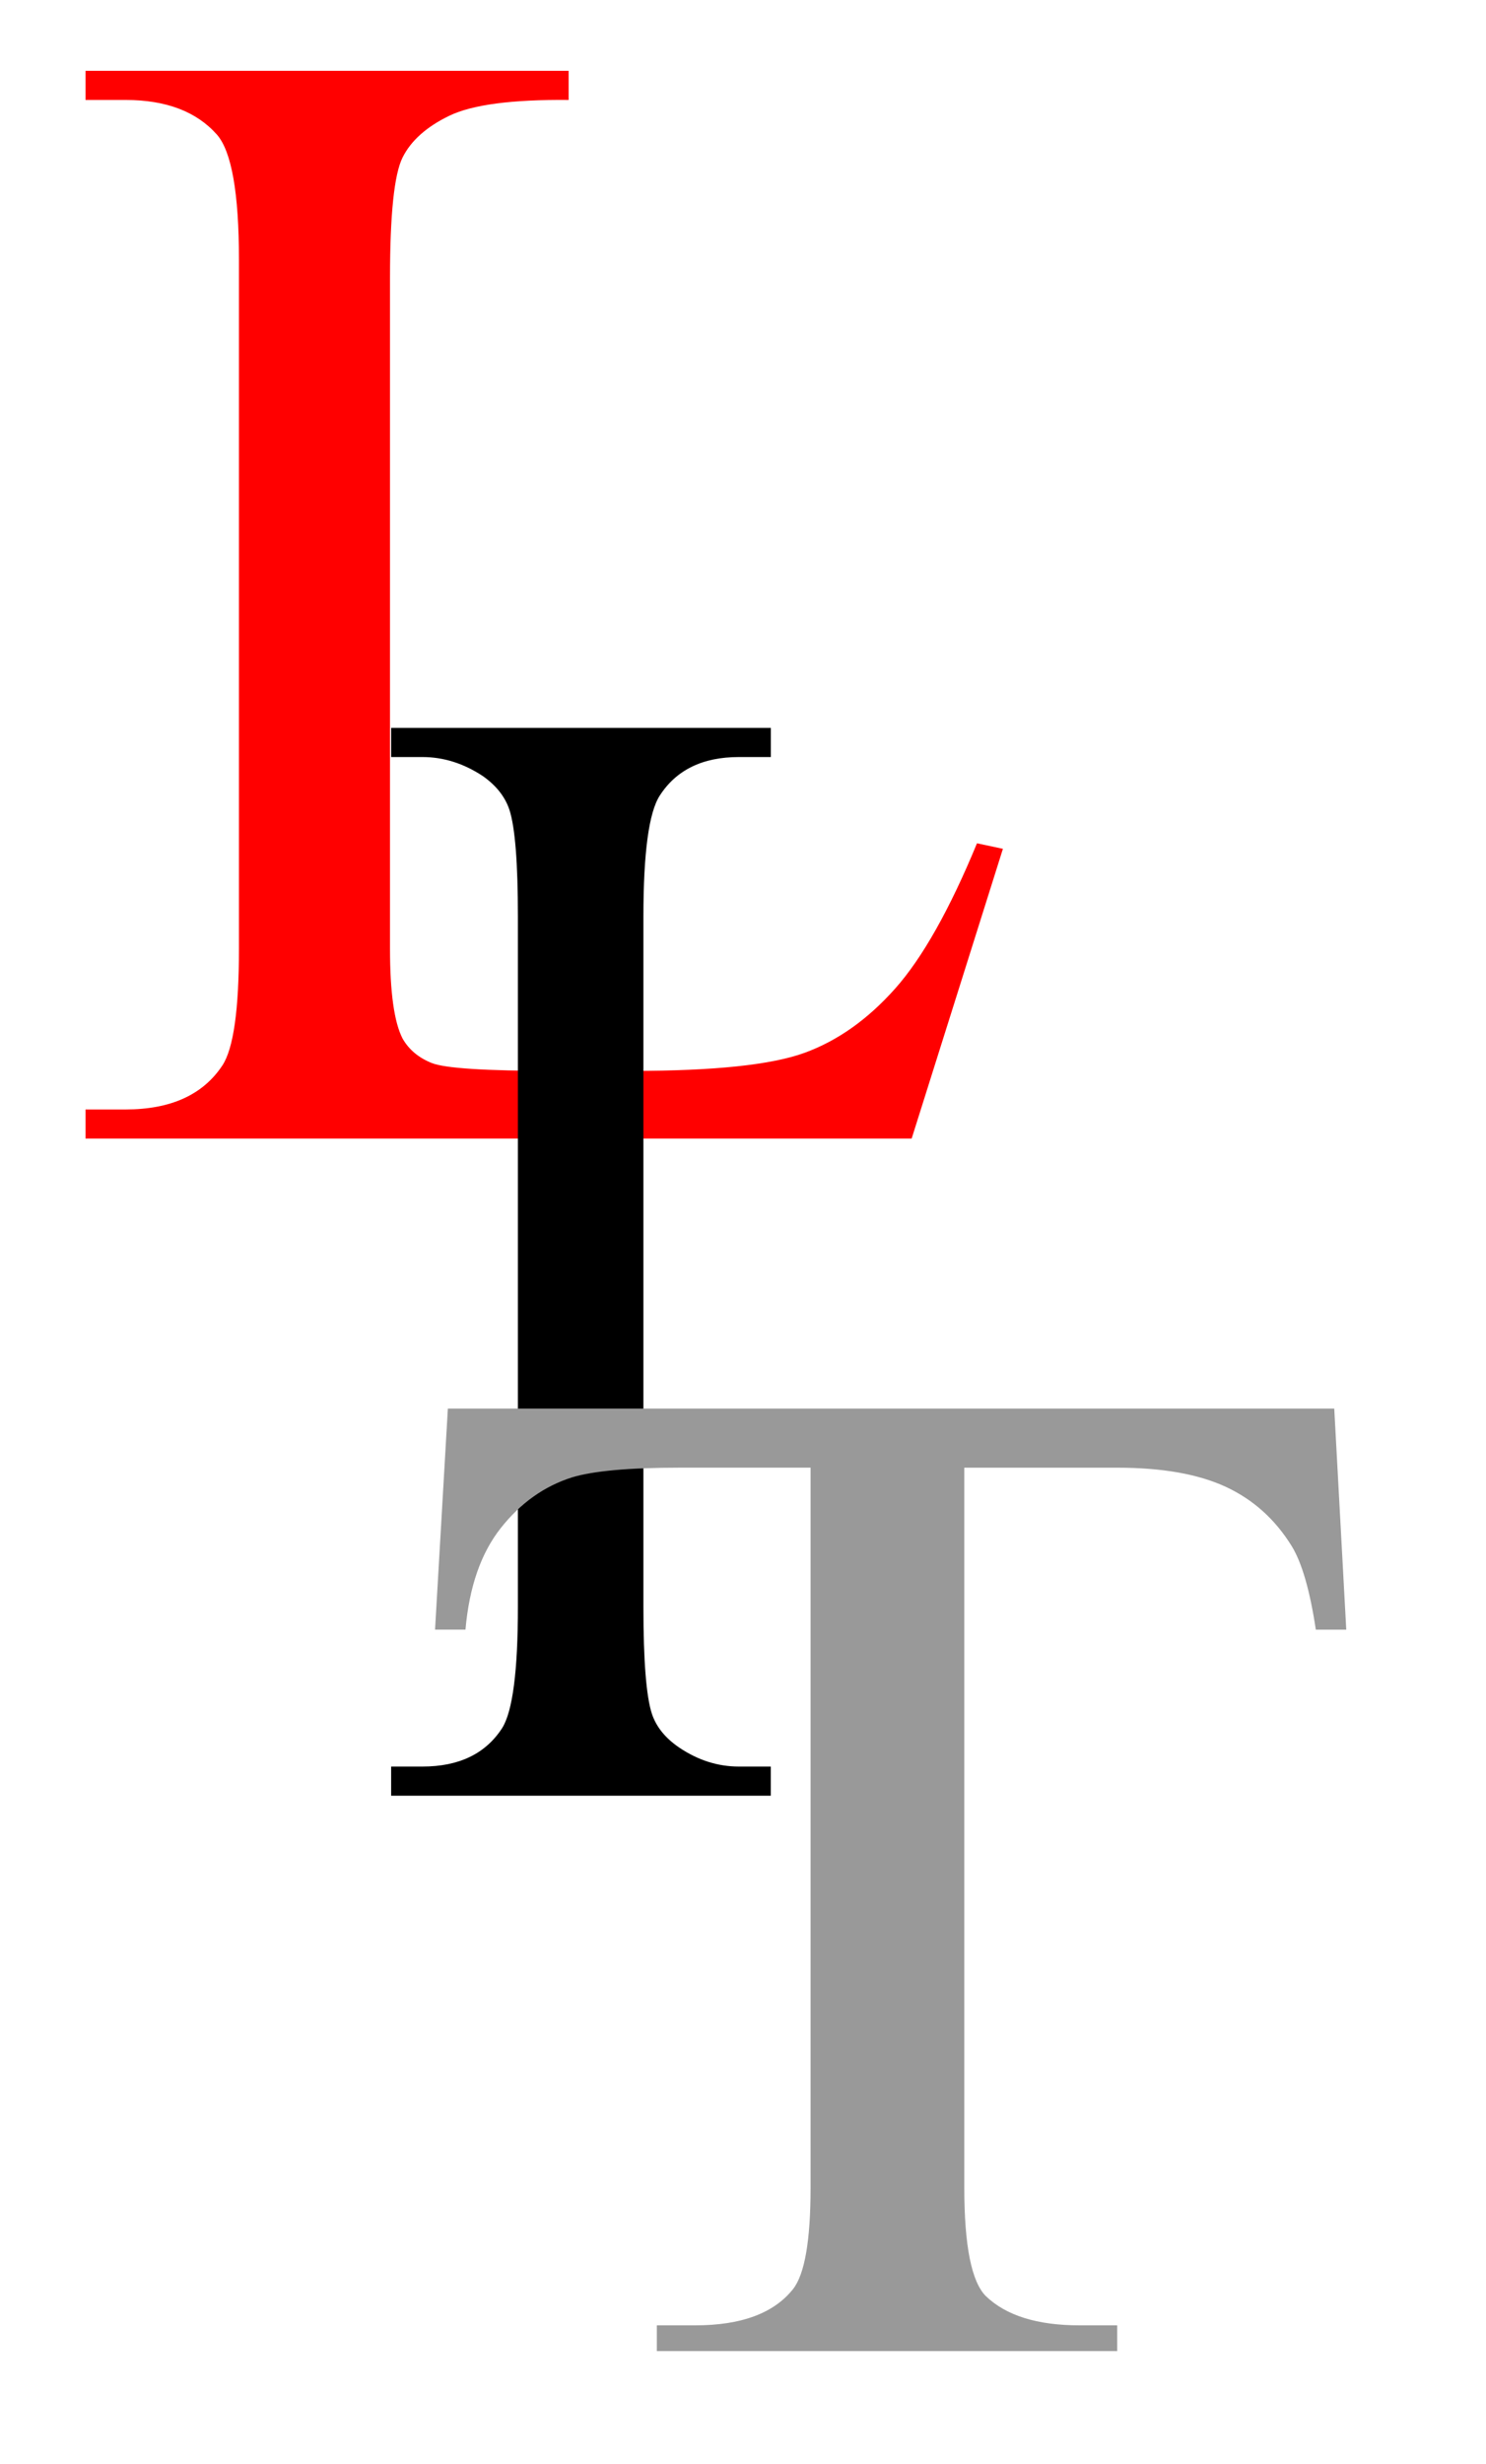
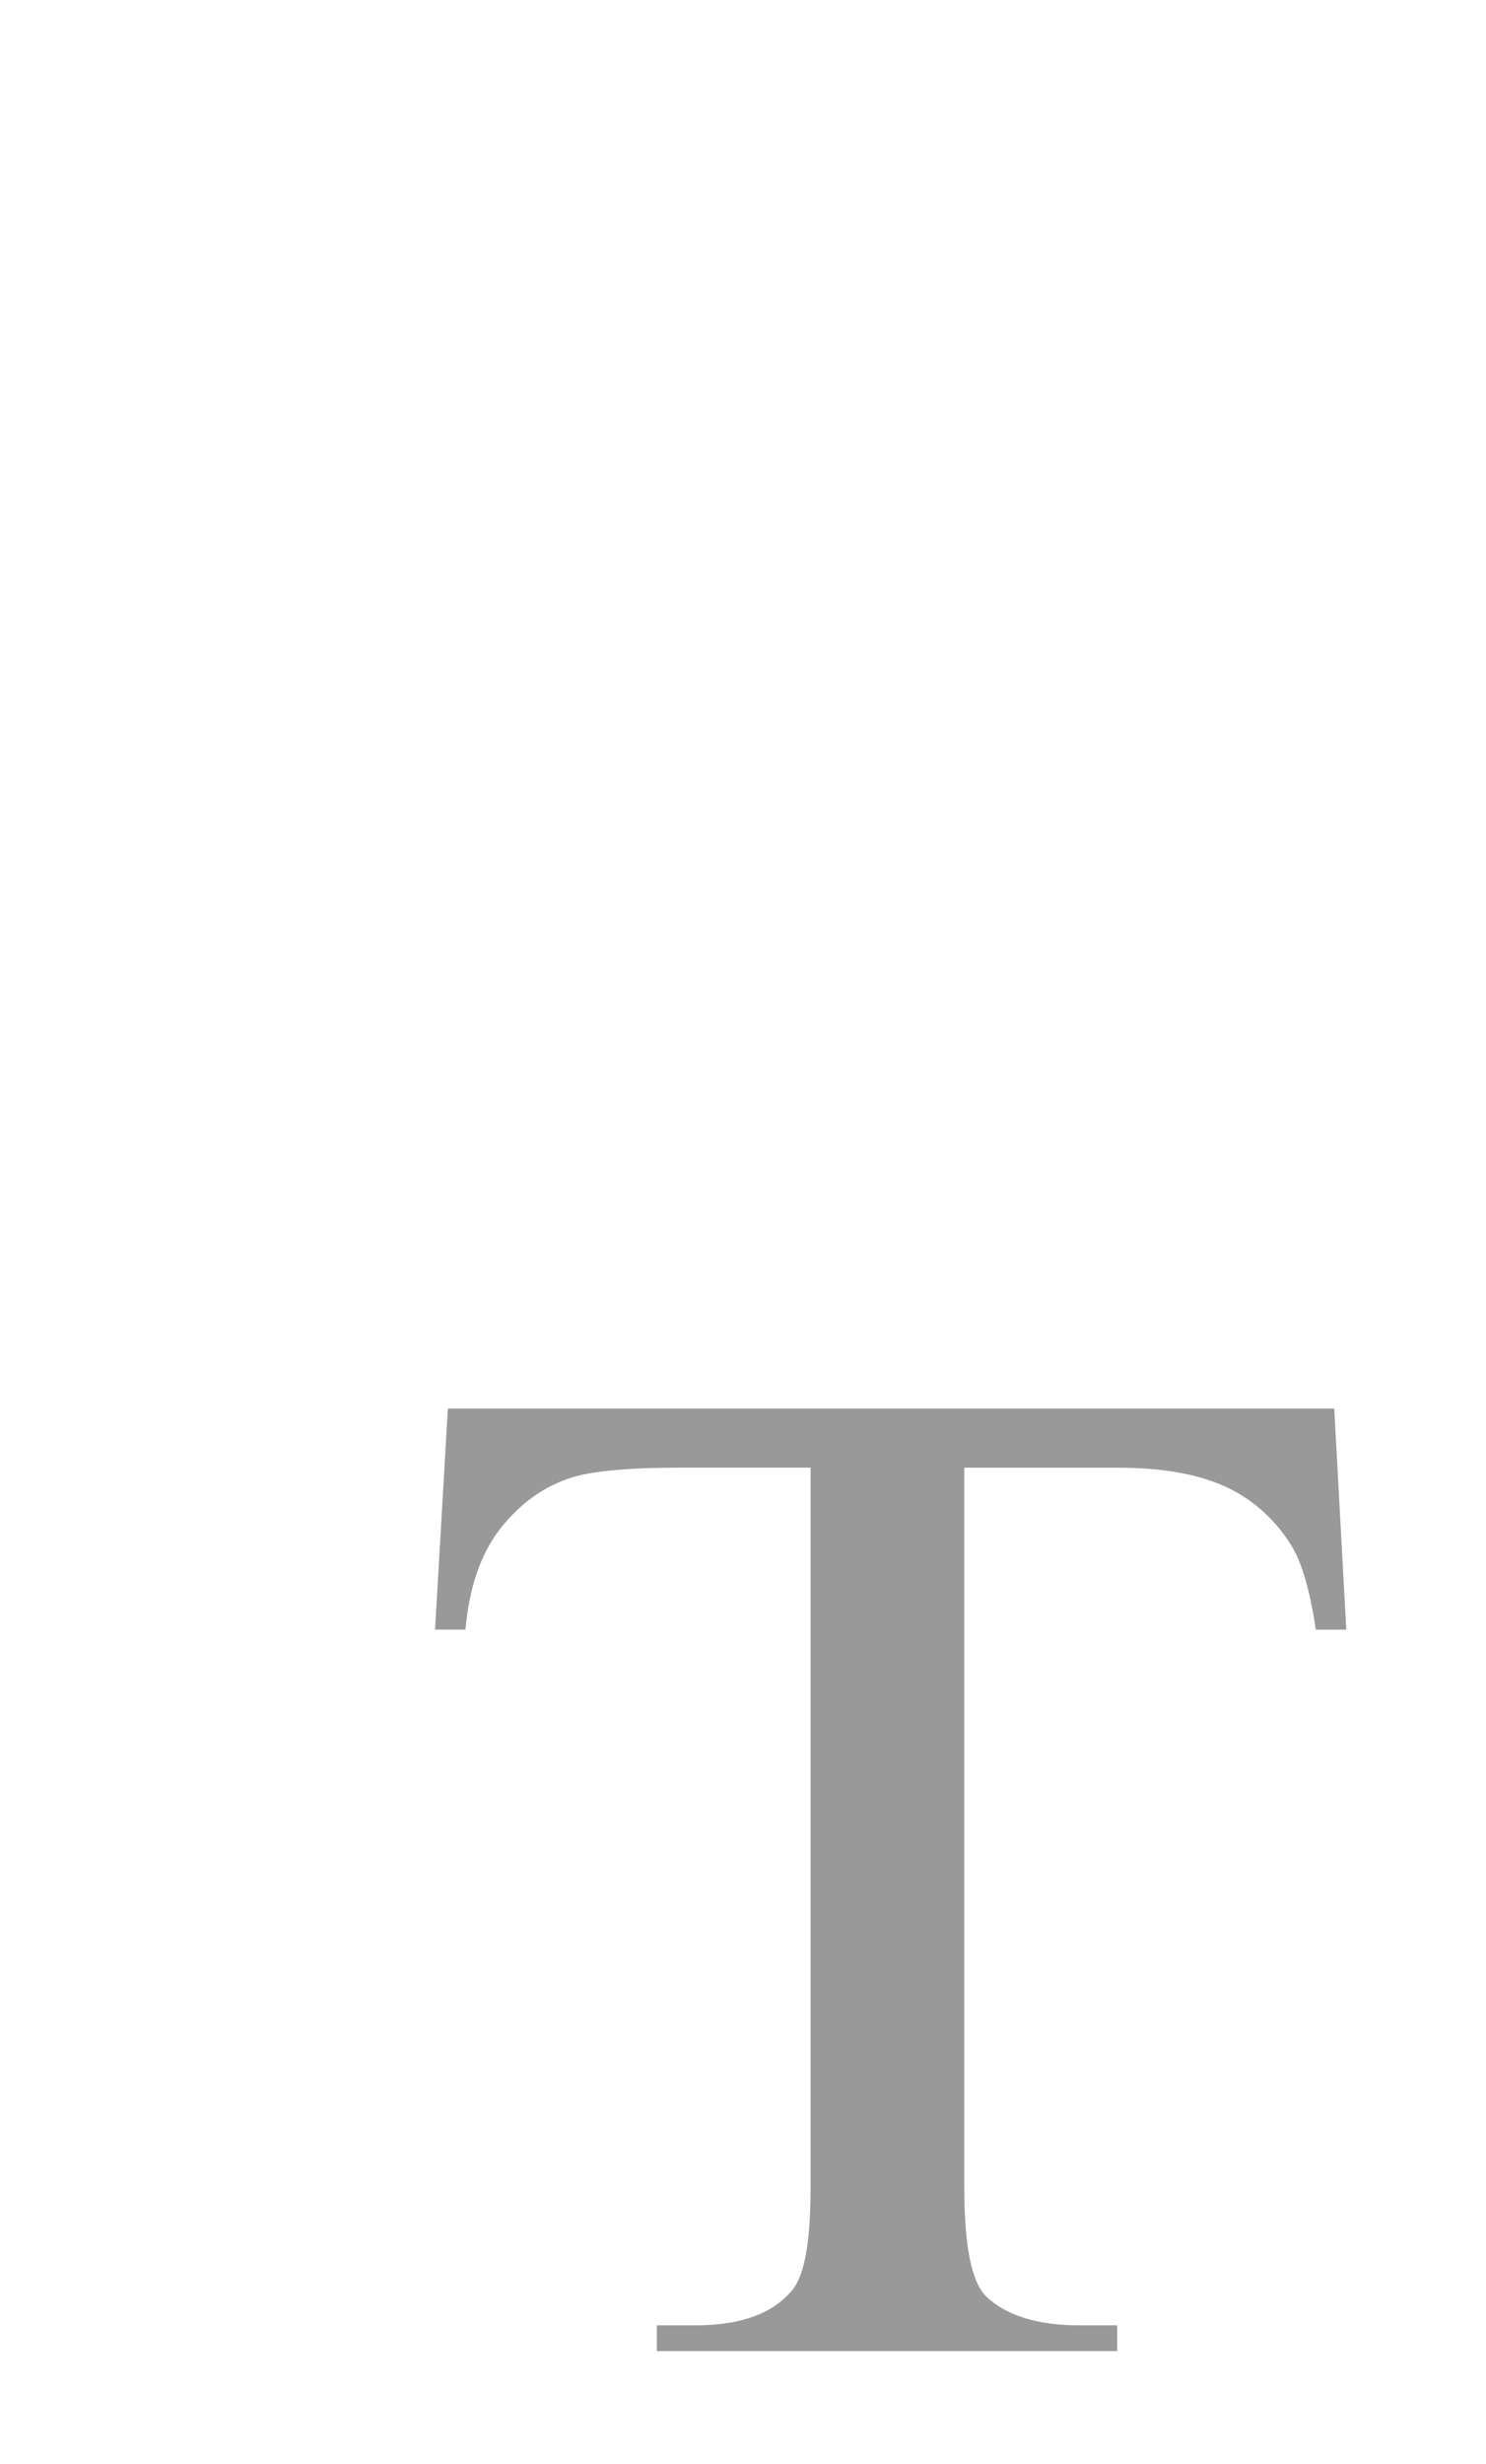
<svg xmlns="http://www.w3.org/2000/svg" width="178.1" height="295.1">
  <g style="font-size:50.916px;font-style:normal;font-variant:normal;font-weight:400;font-stretch:normal;line-height:125%;letter-spacing:0;word-spacing:0;fill:red;fill-opacity:1;stroke:none;font-family:Times New Roman;-inkscape-font-specification:Sans">
-     <path d="m2.427 765.861.82.174-2.884 9.149H-25.741v-.92h1.268c1.425 0 2.445-.464 3.058-1.392.348-.53.522-1.757.522-3.679v-21.754c-0-2.105-.232-3.423-.696-3.953-.646-.729-1.608-1.094-2.884-1.094h-1.268v-.92h15.265v.92c-1.79-.017-3.046.149-3.767.497-.721.348-1.214.787-1.479 1.318-.265.53-.398 1.798-.398 3.804v21.182c-0 1.376.133 2.32.398 2.834.199.348.506.605.92.771.414.166 1.707.249 3.878.249h2.461c2.586 0 4.4-.191 5.445-.572 1.044-.381 1.997-1.057 2.859-2.026.862-.97 1.724-2.499 2.586-4.587z" style="fill:red" transform="matrix(3.793 0 0 3.793 107.886 -2803.921)" />
-   </g>
-   <path d="M96.543 919.739v.92H82.099v-.92h1.193c1.392 0 2.403-.406 3.033-1.218.398-.53.597-1.807.597-3.829v-21.779c-0-1.707-.108-2.834-.323-3.381-.166-.414-.506-.771-1.019-1.069-.729-.398-1.492-.597-2.287-.597h-1.193v-.92h14.445v.92h-1.218c-1.376 0-2.378.406-3.008 1.218-.414.53-.622 1.807-.622 3.829v21.779c-0 1.707.108 2.834.323 3.381.166.414.514.771 1.044 1.069.713.398 1.467.597 2.262.597z" transform="matrix(3.15 0 0 3.793 -211.732 -3277.016)" style="font-size:50.916px;font-style:normal;font-variant:normal;font-weight:400;font-stretch:normal;line-height:125%;letter-spacing:0;word-spacing:0;fill:#000;fill-opacity:1;stroke:none;font-family:Times New Roman;-inkscape-font-specification:Sans" />
+     </g>
  <g style="font-size:50.916px;font-style:normal;font-variant:normal;font-weight:400;font-stretch:normal;line-height:125%;letter-spacing:0;word-spacing:0;fill:#999;fill-opacity:1;stroke:none;font-family:Times New Roman;-inkscape-font-specification:Sans">
    <path d="m107.261 991.507.373 7.906h-.945c-.182-1.392-.431-2.387-.746-2.983-.514-.961-1.198-1.67-2.051-2.126-.854-.456-1.977-.684-3.369-.684h-4.749v25.756c-0 2.072.224 3.365.671 3.878.63.696 1.599 1.044 2.909 1.044h1.168v.92H86.228v-.92h1.193c1.425 0 2.436-.431 3.033-1.293.365-.53.547-1.74.547-3.63v-25.756h-4.052c-1.575 0-2.693.116-3.356.348-.862.315-1.599.92-2.213 1.815-.613.895-.978 2.105-1.094 3.63h-.945l.398-7.906z" style="fill:#999" transform="matrix(3.86 0 0 3.348 -254.115 -3150.877)" />
  </g>
</svg>